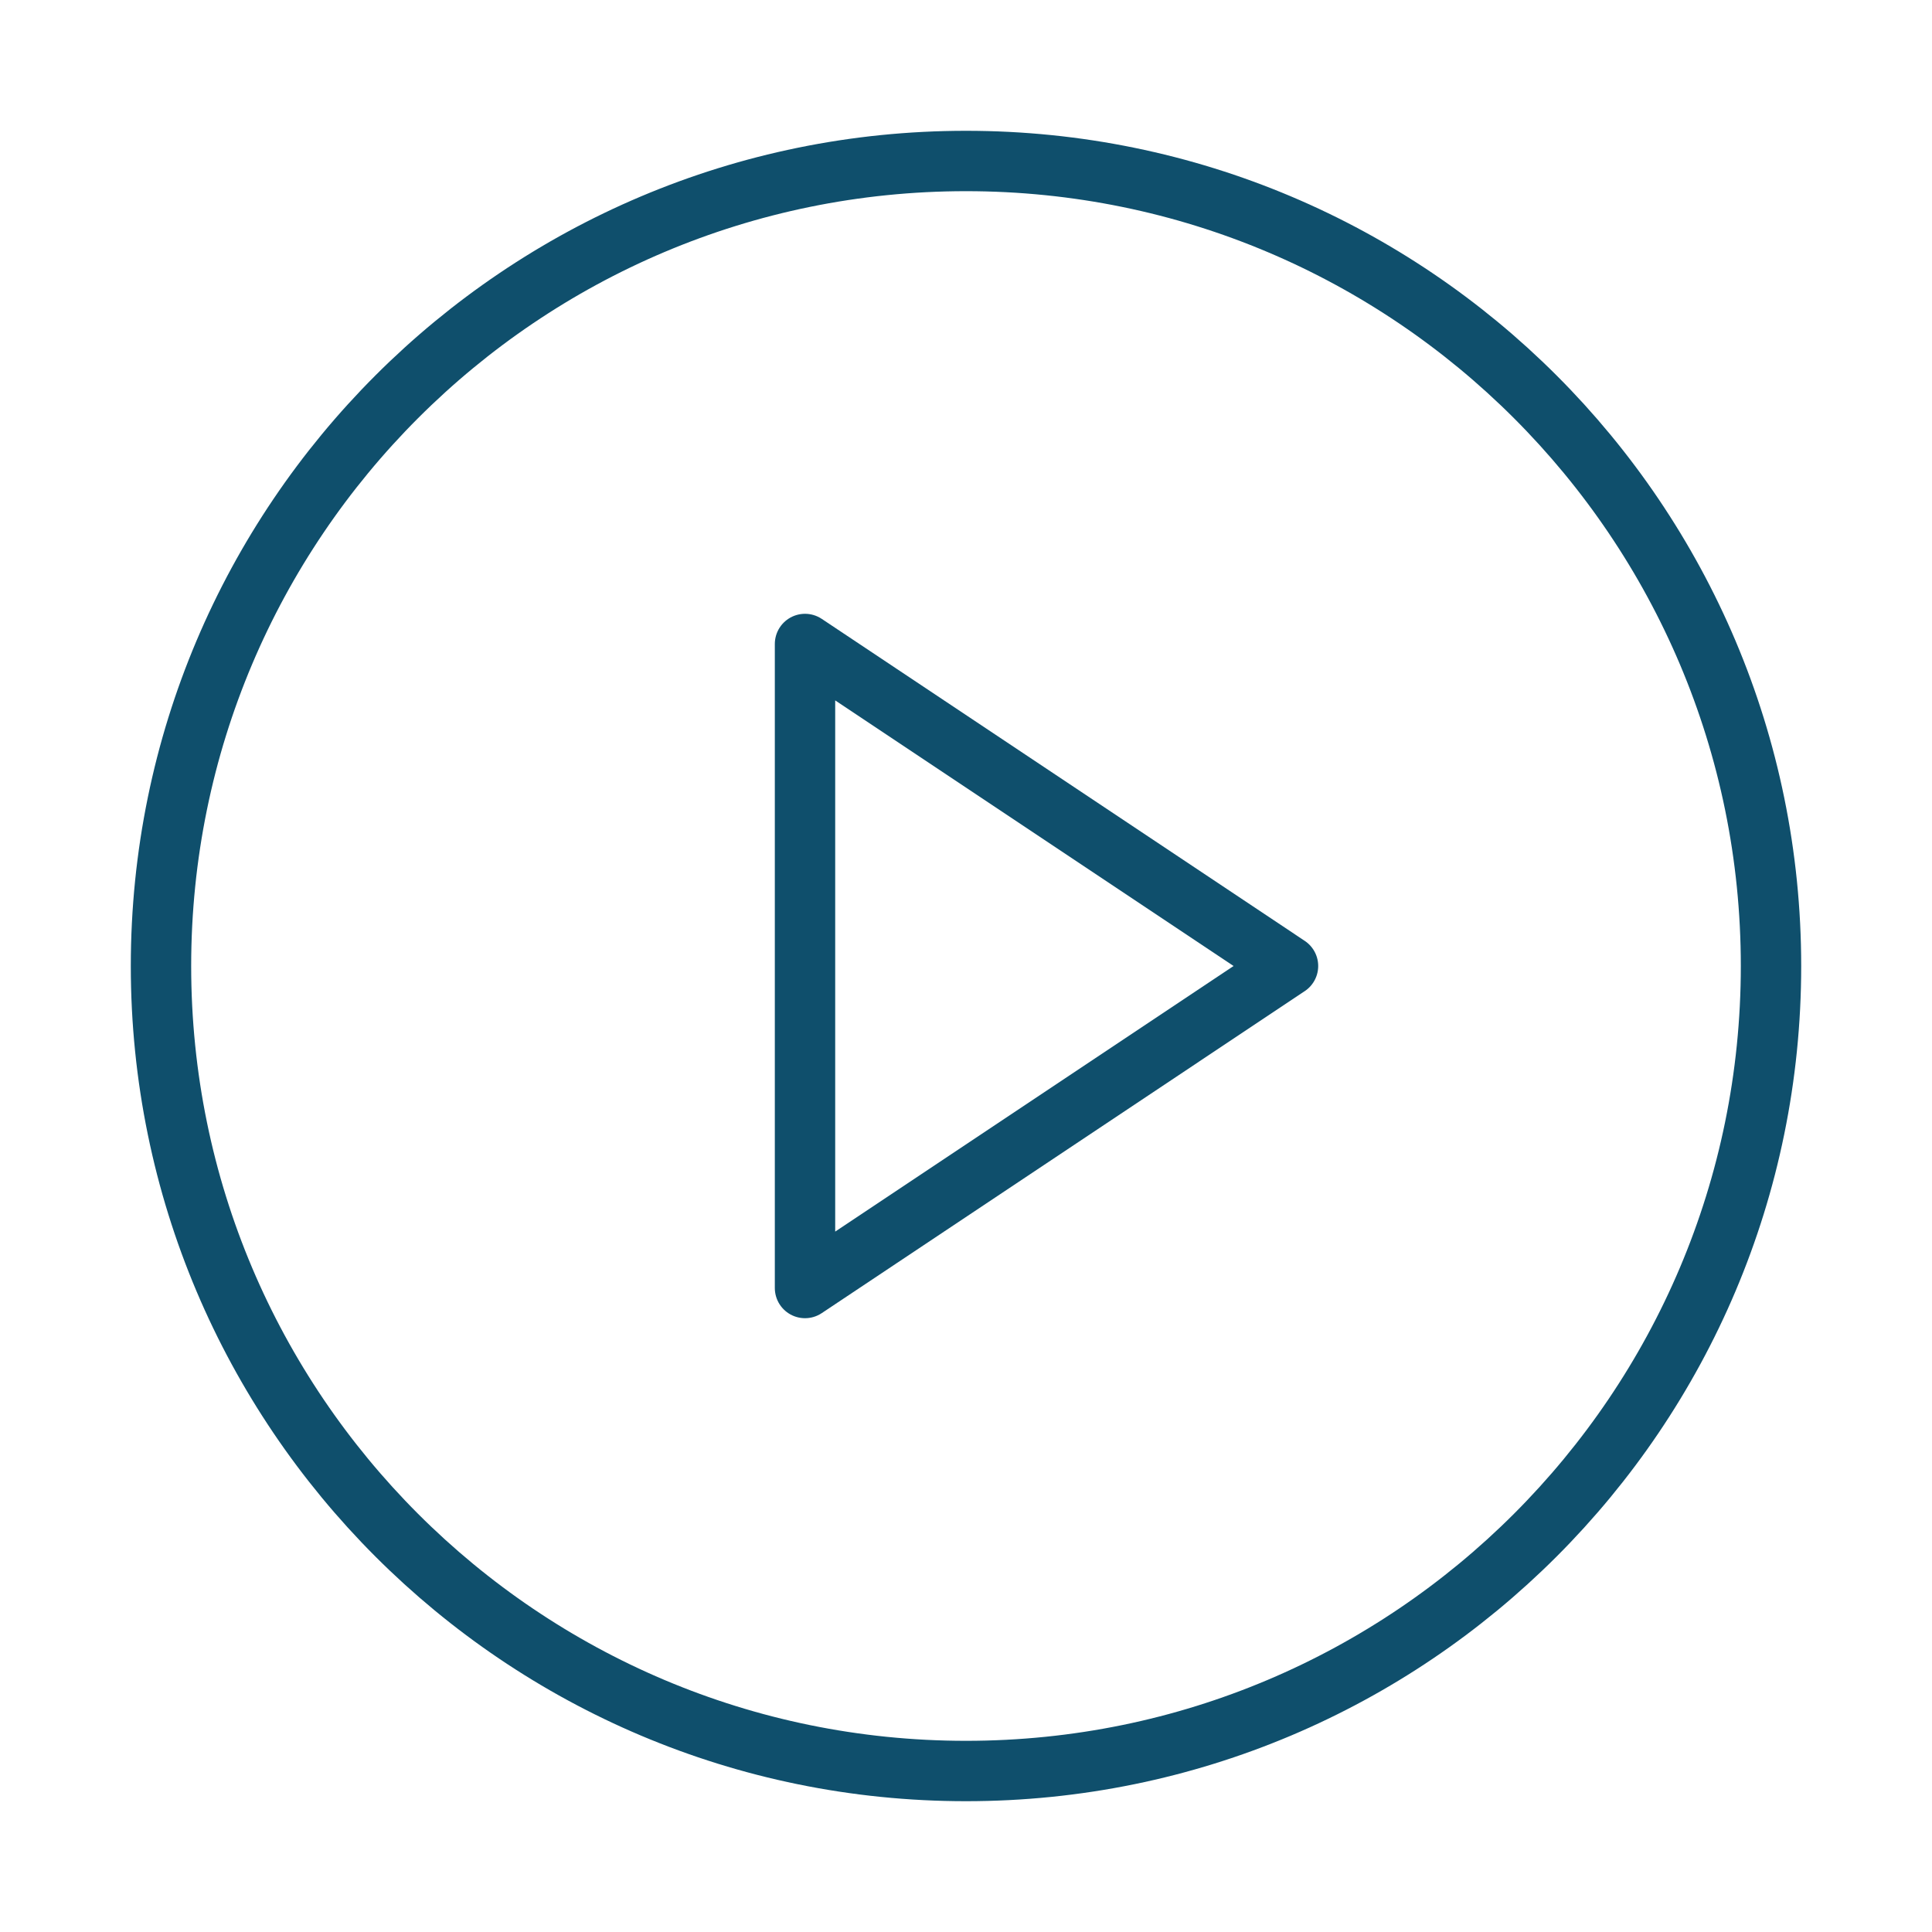
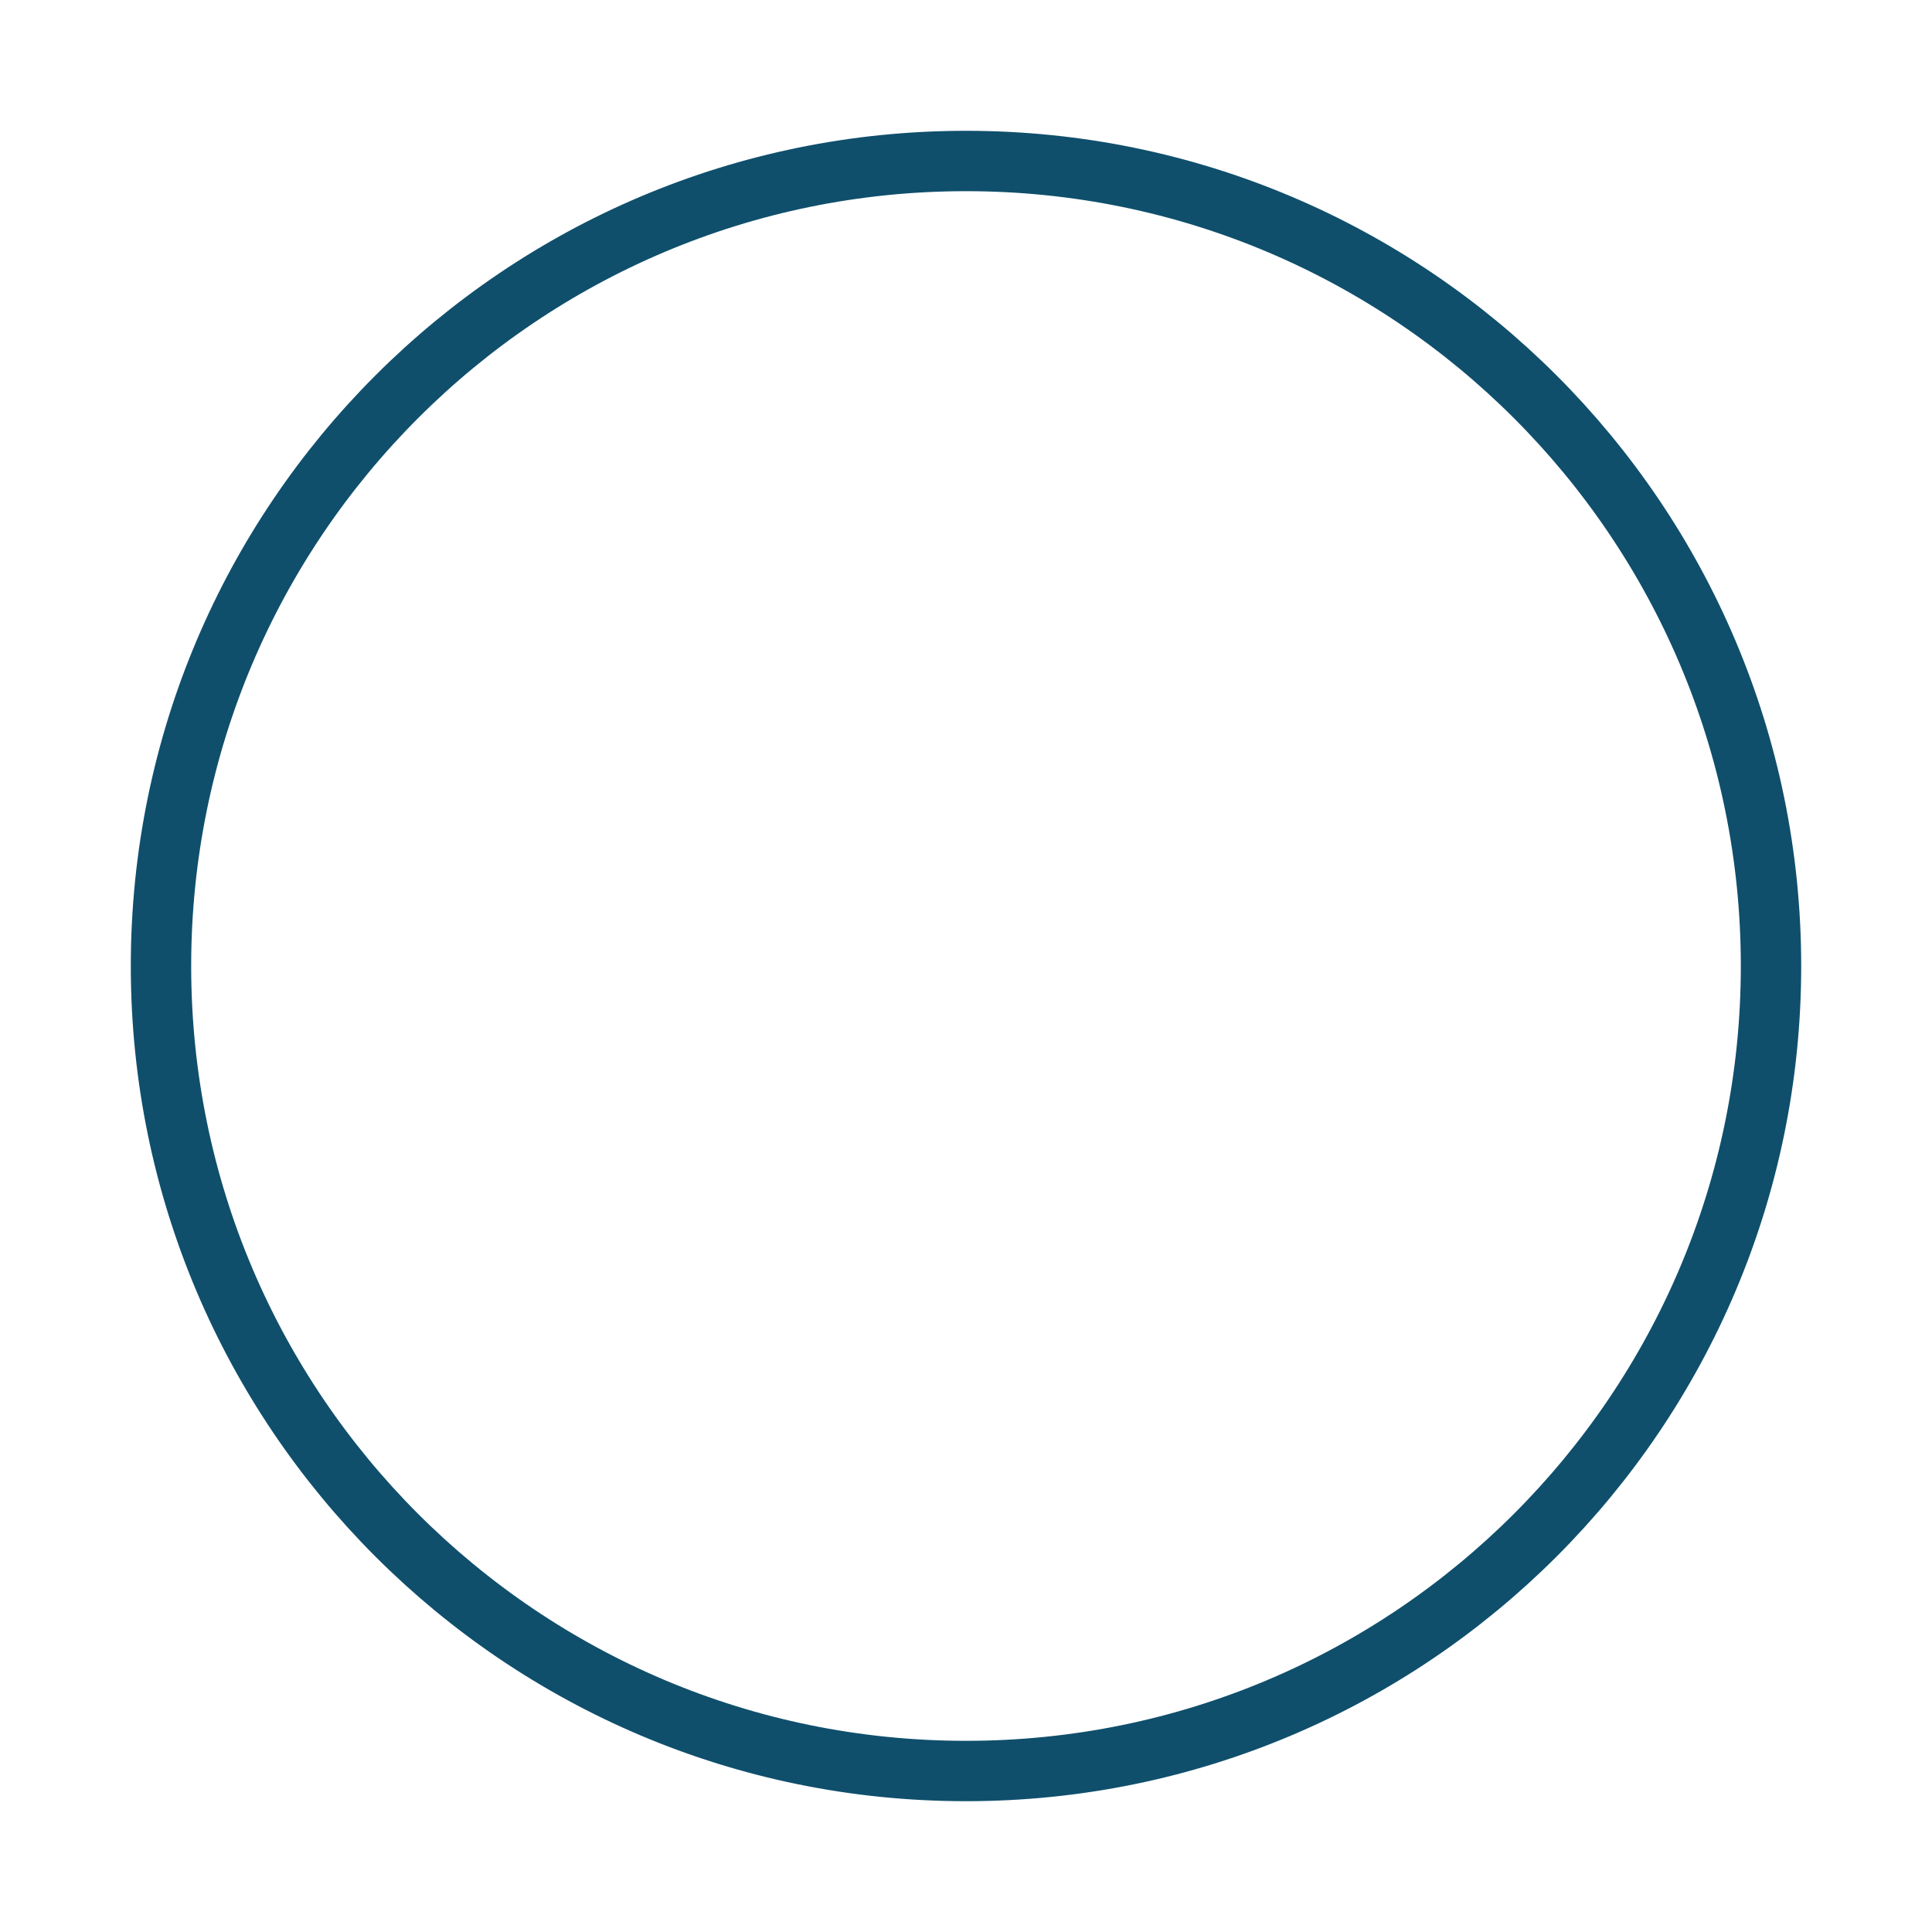
<svg xmlns="http://www.w3.org/2000/svg" width="64" height="64" viewBox="0 0 64 64" fill="none">
-   <path d="M32 58.667C46.728 58.667 58.667 46.728 58.667 32C58.667 17.272 46.728 5.333 32 5.333C17.272 5.333 5.333 17.272 5.333 32C5.333 46.728 17.272 58.667 32 58.667Z" stroke="#0F4F6C" stroke-width="2" stroke-linecap="round" stroke-linejoin="round" />
-   <path d="M26.667 21.333L42.667 32L26.667 42.667V21.333Z" stroke="#0F4F6C" stroke-width="2" stroke-linecap="round" stroke-linejoin="round" />
+   <path d="M32 58.667C46.728 58.667 58.667 46.728 58.667 32C58.667 17.272 46.728 5.333 32 5.333C17.272 5.333 5.333 17.272 5.333 32C5.333 46.728 17.272 58.667 32 58.667" stroke="#0F4F6C" stroke-width="2" stroke-linecap="round" stroke-linejoin="round" />
</svg>